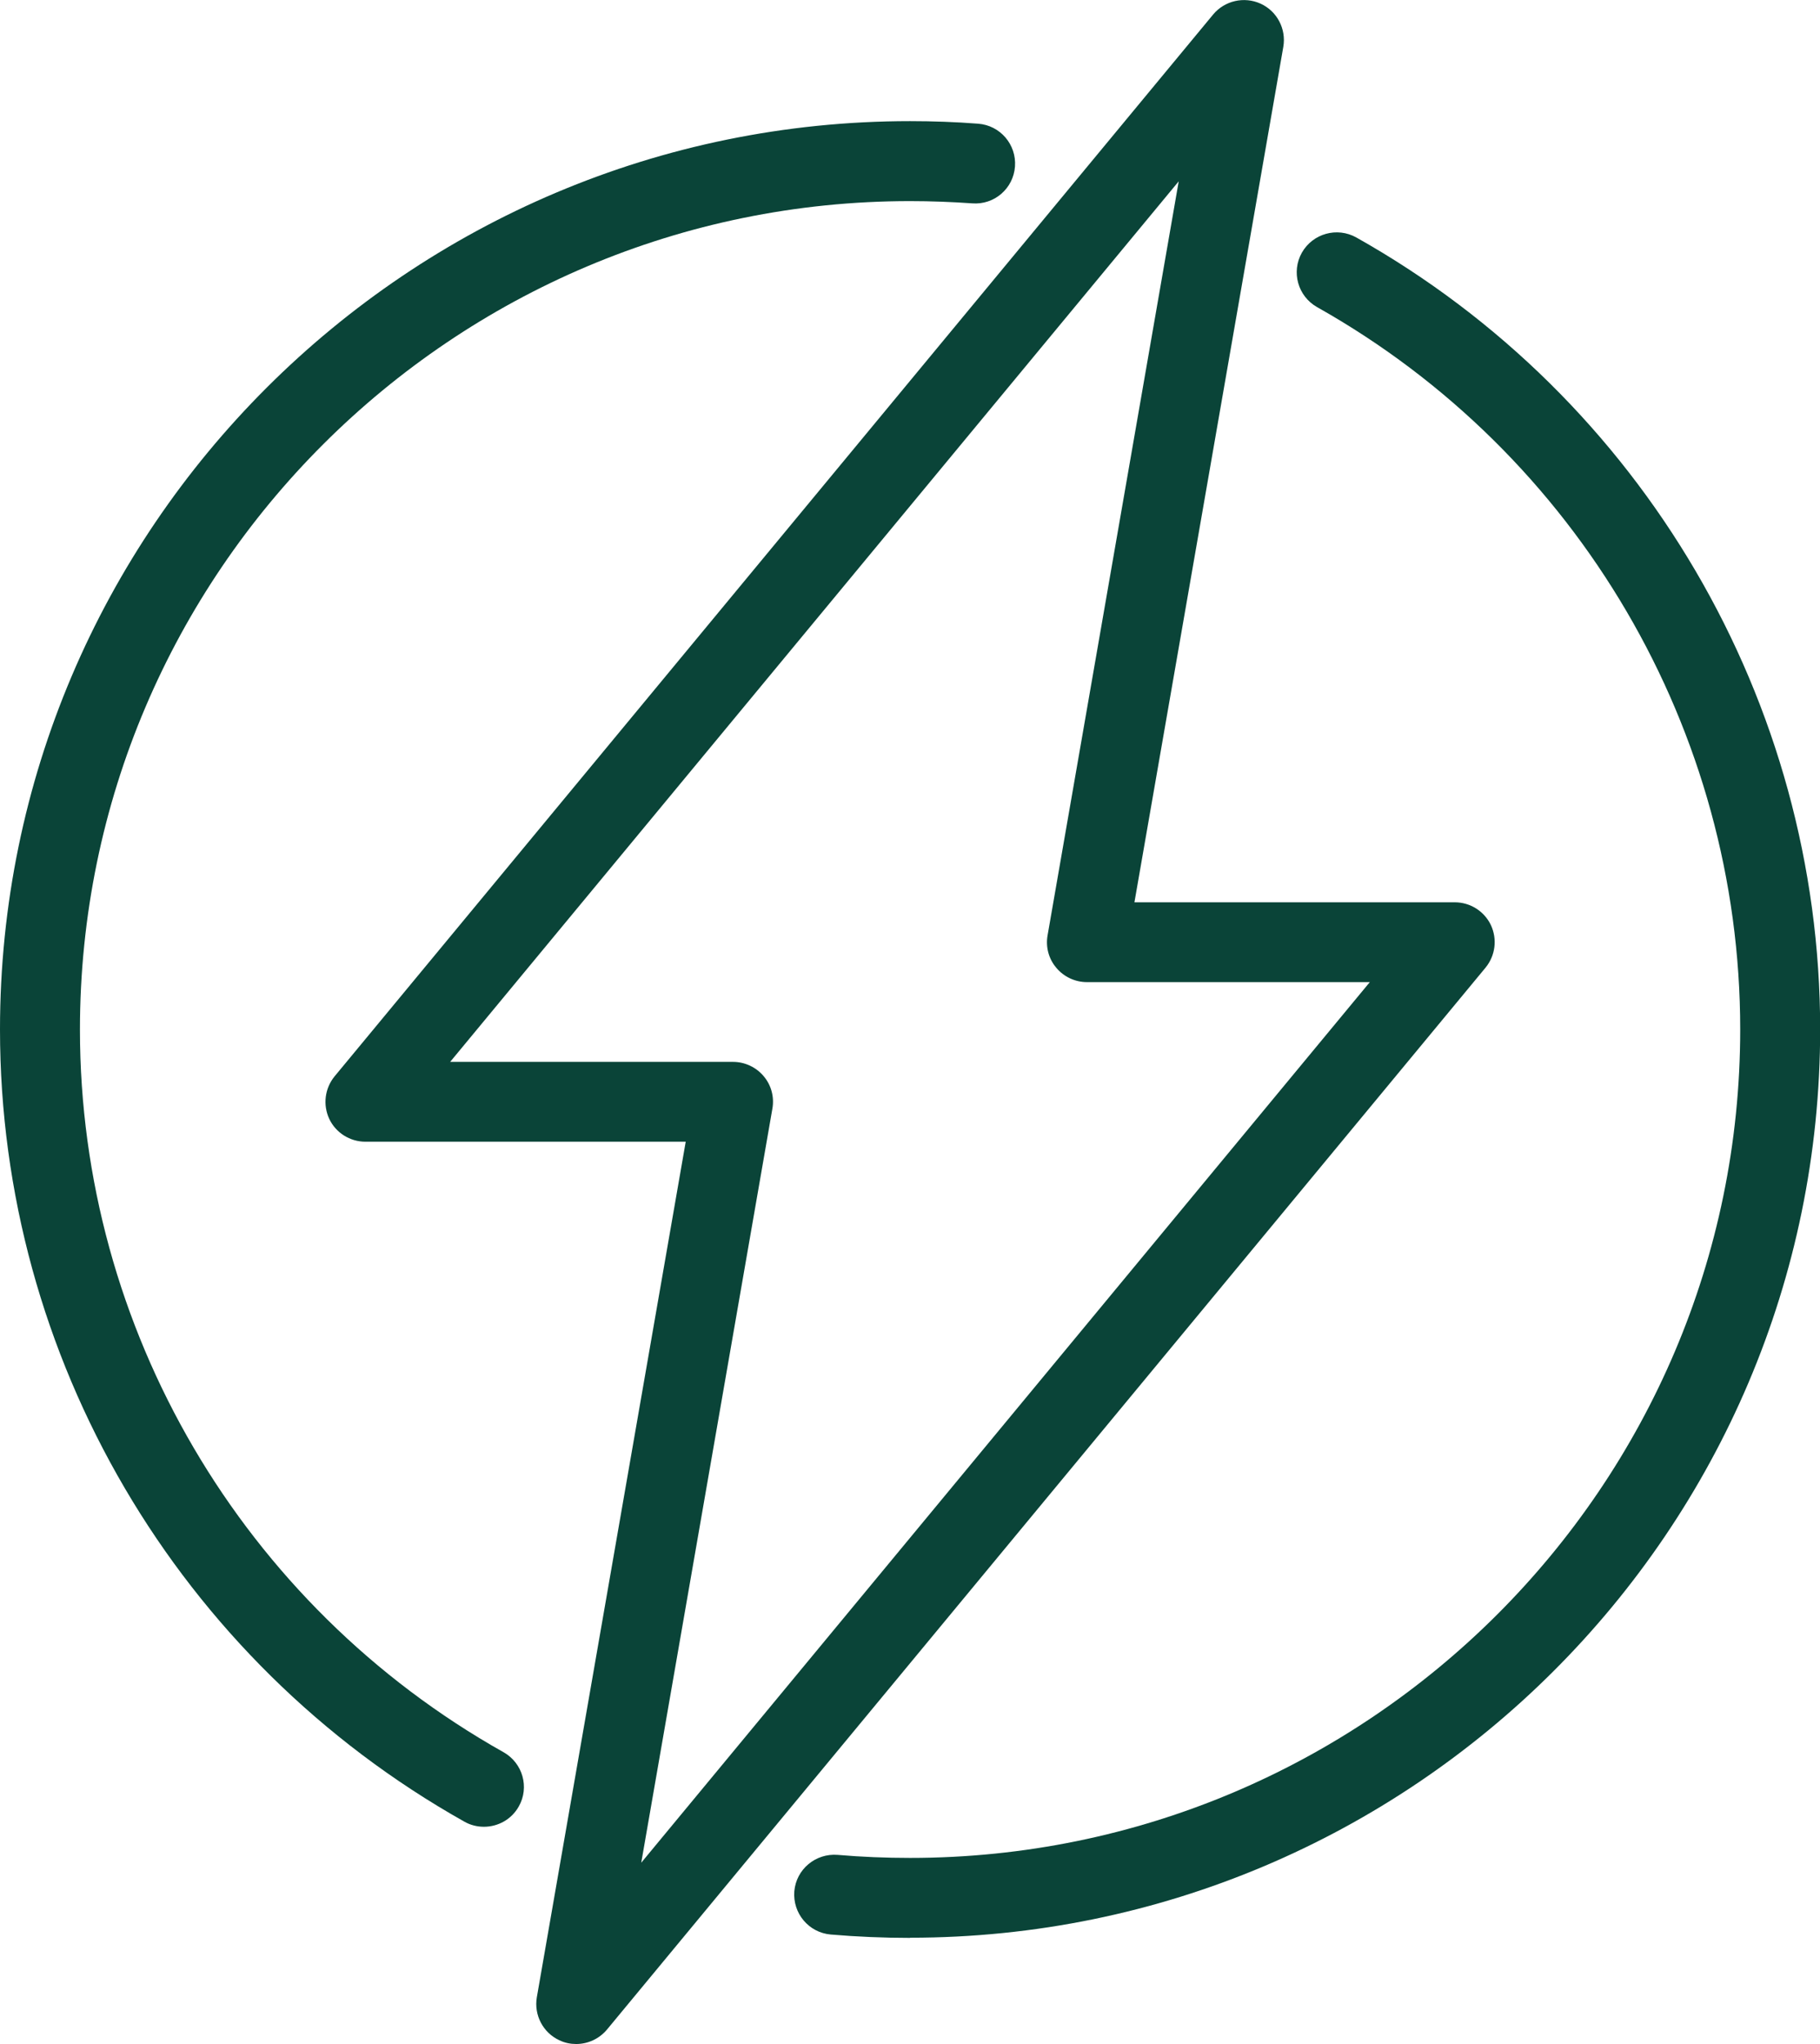
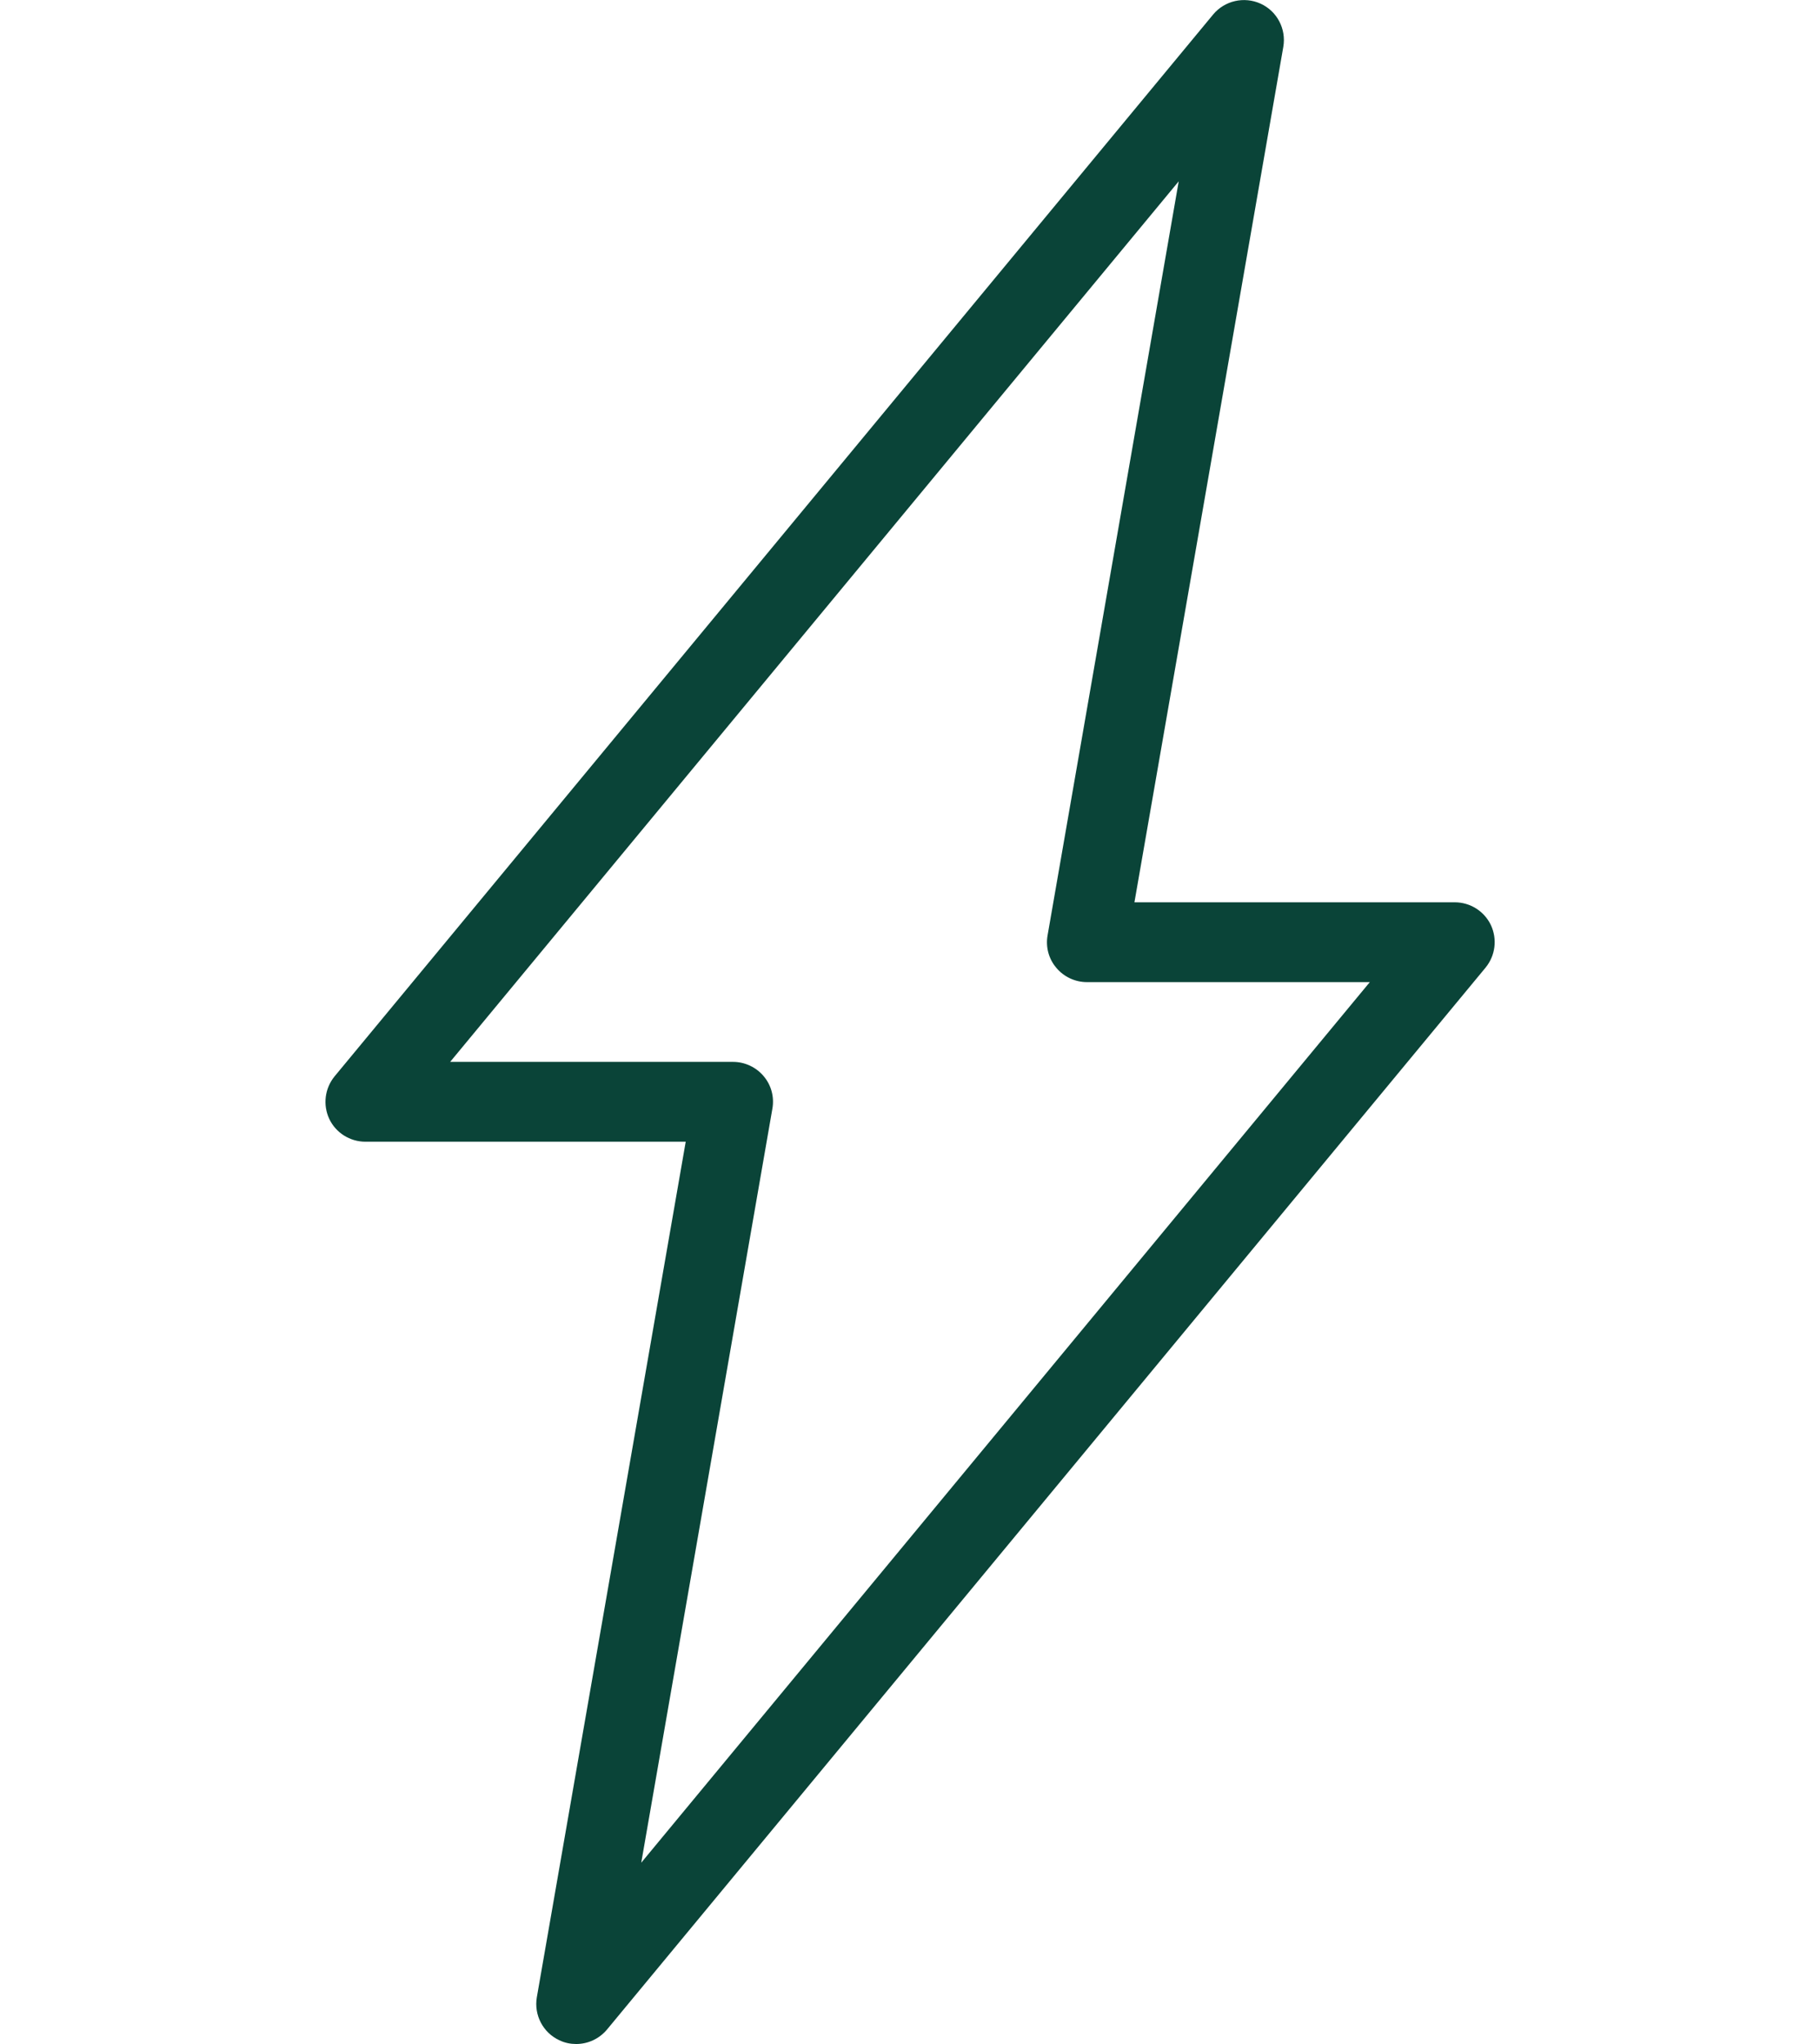
<svg xmlns="http://www.w3.org/2000/svg" width="57" height="64" viewBox="0 0 57 64" fill="none">
  <g clip-path="url(#clip0_5572_2126)">
    <path d="M18.045 64C17.87 64 17.689 63.965 17.524 63.885C17.008 63.65 16.718 63.095 16.813 62.536L21.476 35.748H11.444C10.958 35.748 10.517 35.468 10.312 35.034C10.107 34.594 10.172 34.079 10.477 33.704L37.993 0.455C38.354 0.02 38.965 -0.12 39.481 0.115C39.996 0.35 40.287 0.905 40.192 1.464L35.529 28.252H45.561C46.047 28.252 46.487 28.532 46.693 28.966C46.898 29.406 46.833 29.921 46.527 30.296L19.012 63.545C18.766 63.84 18.41 64 18.045 64ZM14.098 33.249H22.958C23.329 33.249 23.679 33.414 23.915 33.694C24.155 33.974 24.255 34.349 24.19 34.714L20.083 58.323L42.901 30.751H34.041C33.671 30.751 33.32 30.586 33.085 30.306C32.844 30.026 32.744 29.651 32.809 29.286L36.916 5.677L14.098 33.249Z" fill="#0A4438" />
-     <path d="M15.155 57.198C14.95 57.198 14.735 57.148 14.544 57.038C5.569 51.996 0 42.495 0 32.235C0 16.552 12.786 3.793 28.503 3.793C29.209 3.793 29.925 3.818 30.631 3.873C31.322 3.923 31.838 4.523 31.788 5.213C31.738 5.902 31.142 6.422 30.446 6.367C29.8 6.322 29.149 6.297 28.503 6.297C14.169 6.297 2.504 17.937 2.504 32.24C2.504 41.6 7.588 50.266 15.771 54.864C16.372 55.204 16.588 55.964 16.247 56.563C16.017 56.973 15.591 57.198 15.155 57.198Z" fill="#0A4438" />
-     <path d="M28.503 60.677C27.676 60.677 26.84 60.642 26.019 60.572C25.327 60.512 24.822 59.907 24.877 59.217C24.937 58.528 25.543 58.023 26.234 58.078C26.985 58.143 27.746 58.173 28.503 58.173C42.837 58.173 54.501 46.533 54.501 32.23C54.501 22.879 49.423 14.213 41.249 9.616C40.648 9.276 40.433 8.516 40.773 7.911C41.114 7.312 41.875 7.097 42.481 7.437C51.441 12.474 57.005 21.975 57.005 32.23C57.005 47.913 44.219 60.672 28.503 60.672V60.677Z" fill="#0A4438" />
  </g>
  <defs>
    <clipPath id="clip0_5572_2126">
      <rect width="57" height="64" fill="white" />
    </clipPath>
  </defs>
</svg>